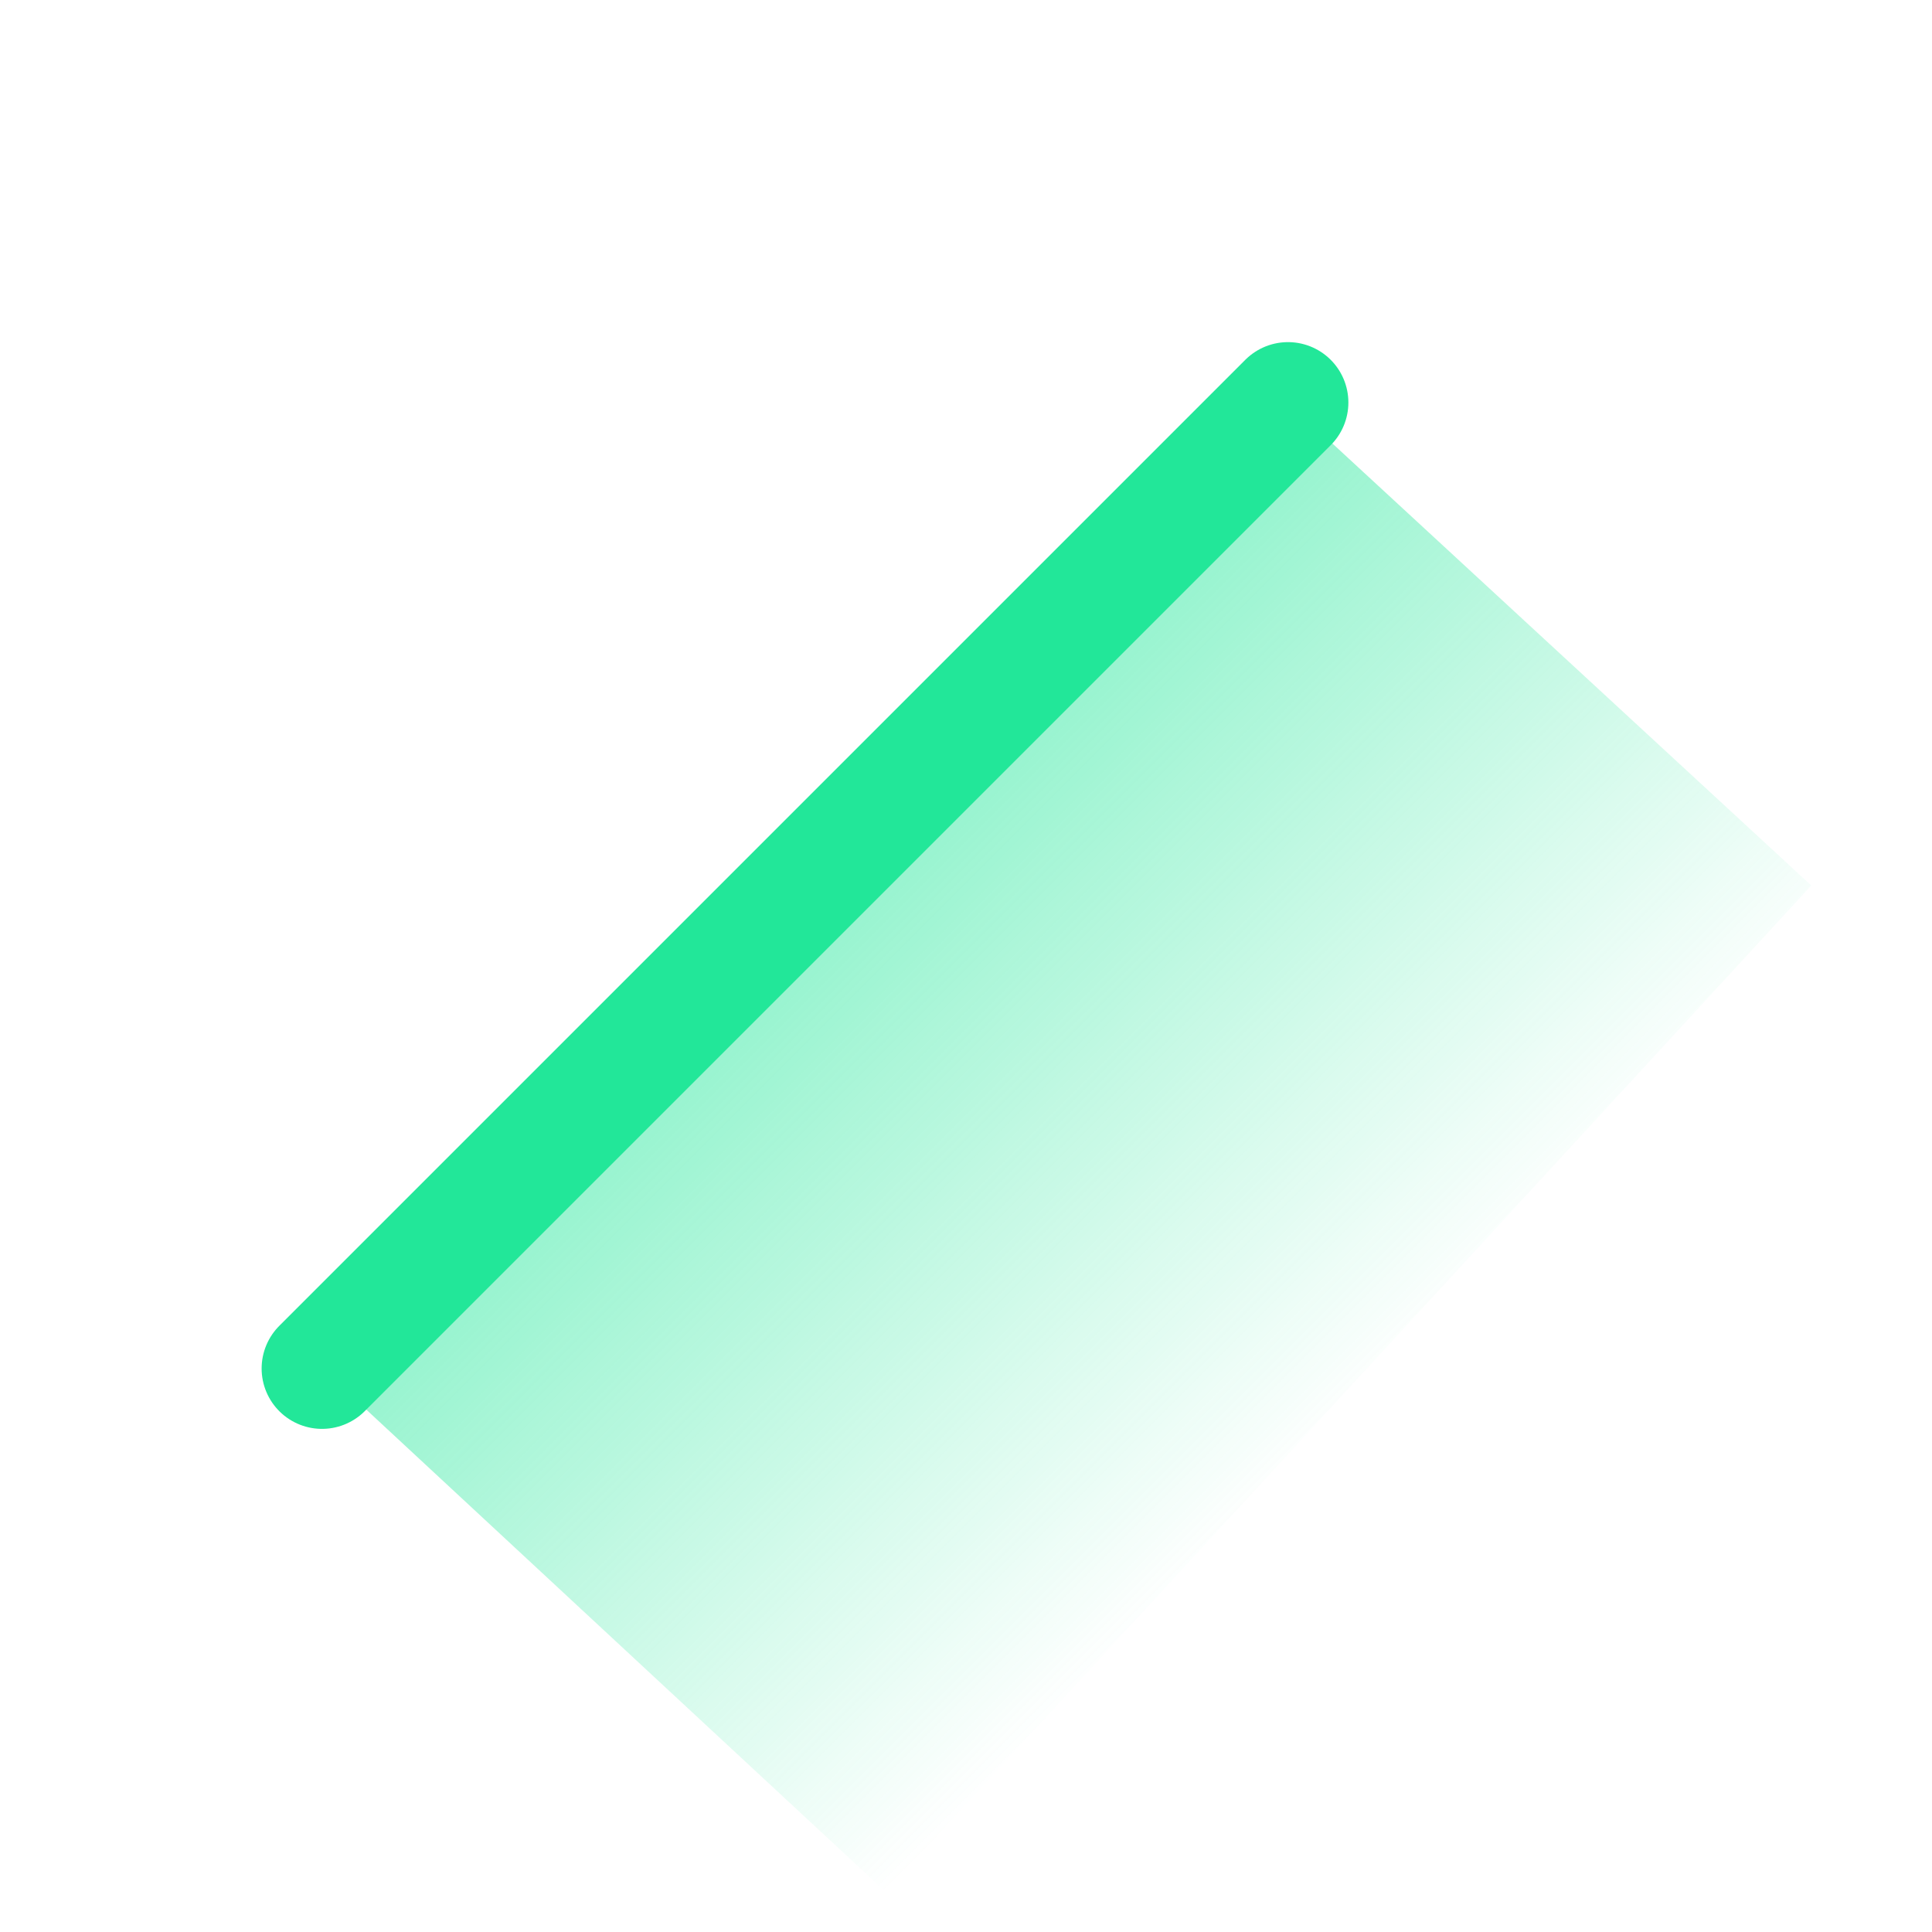
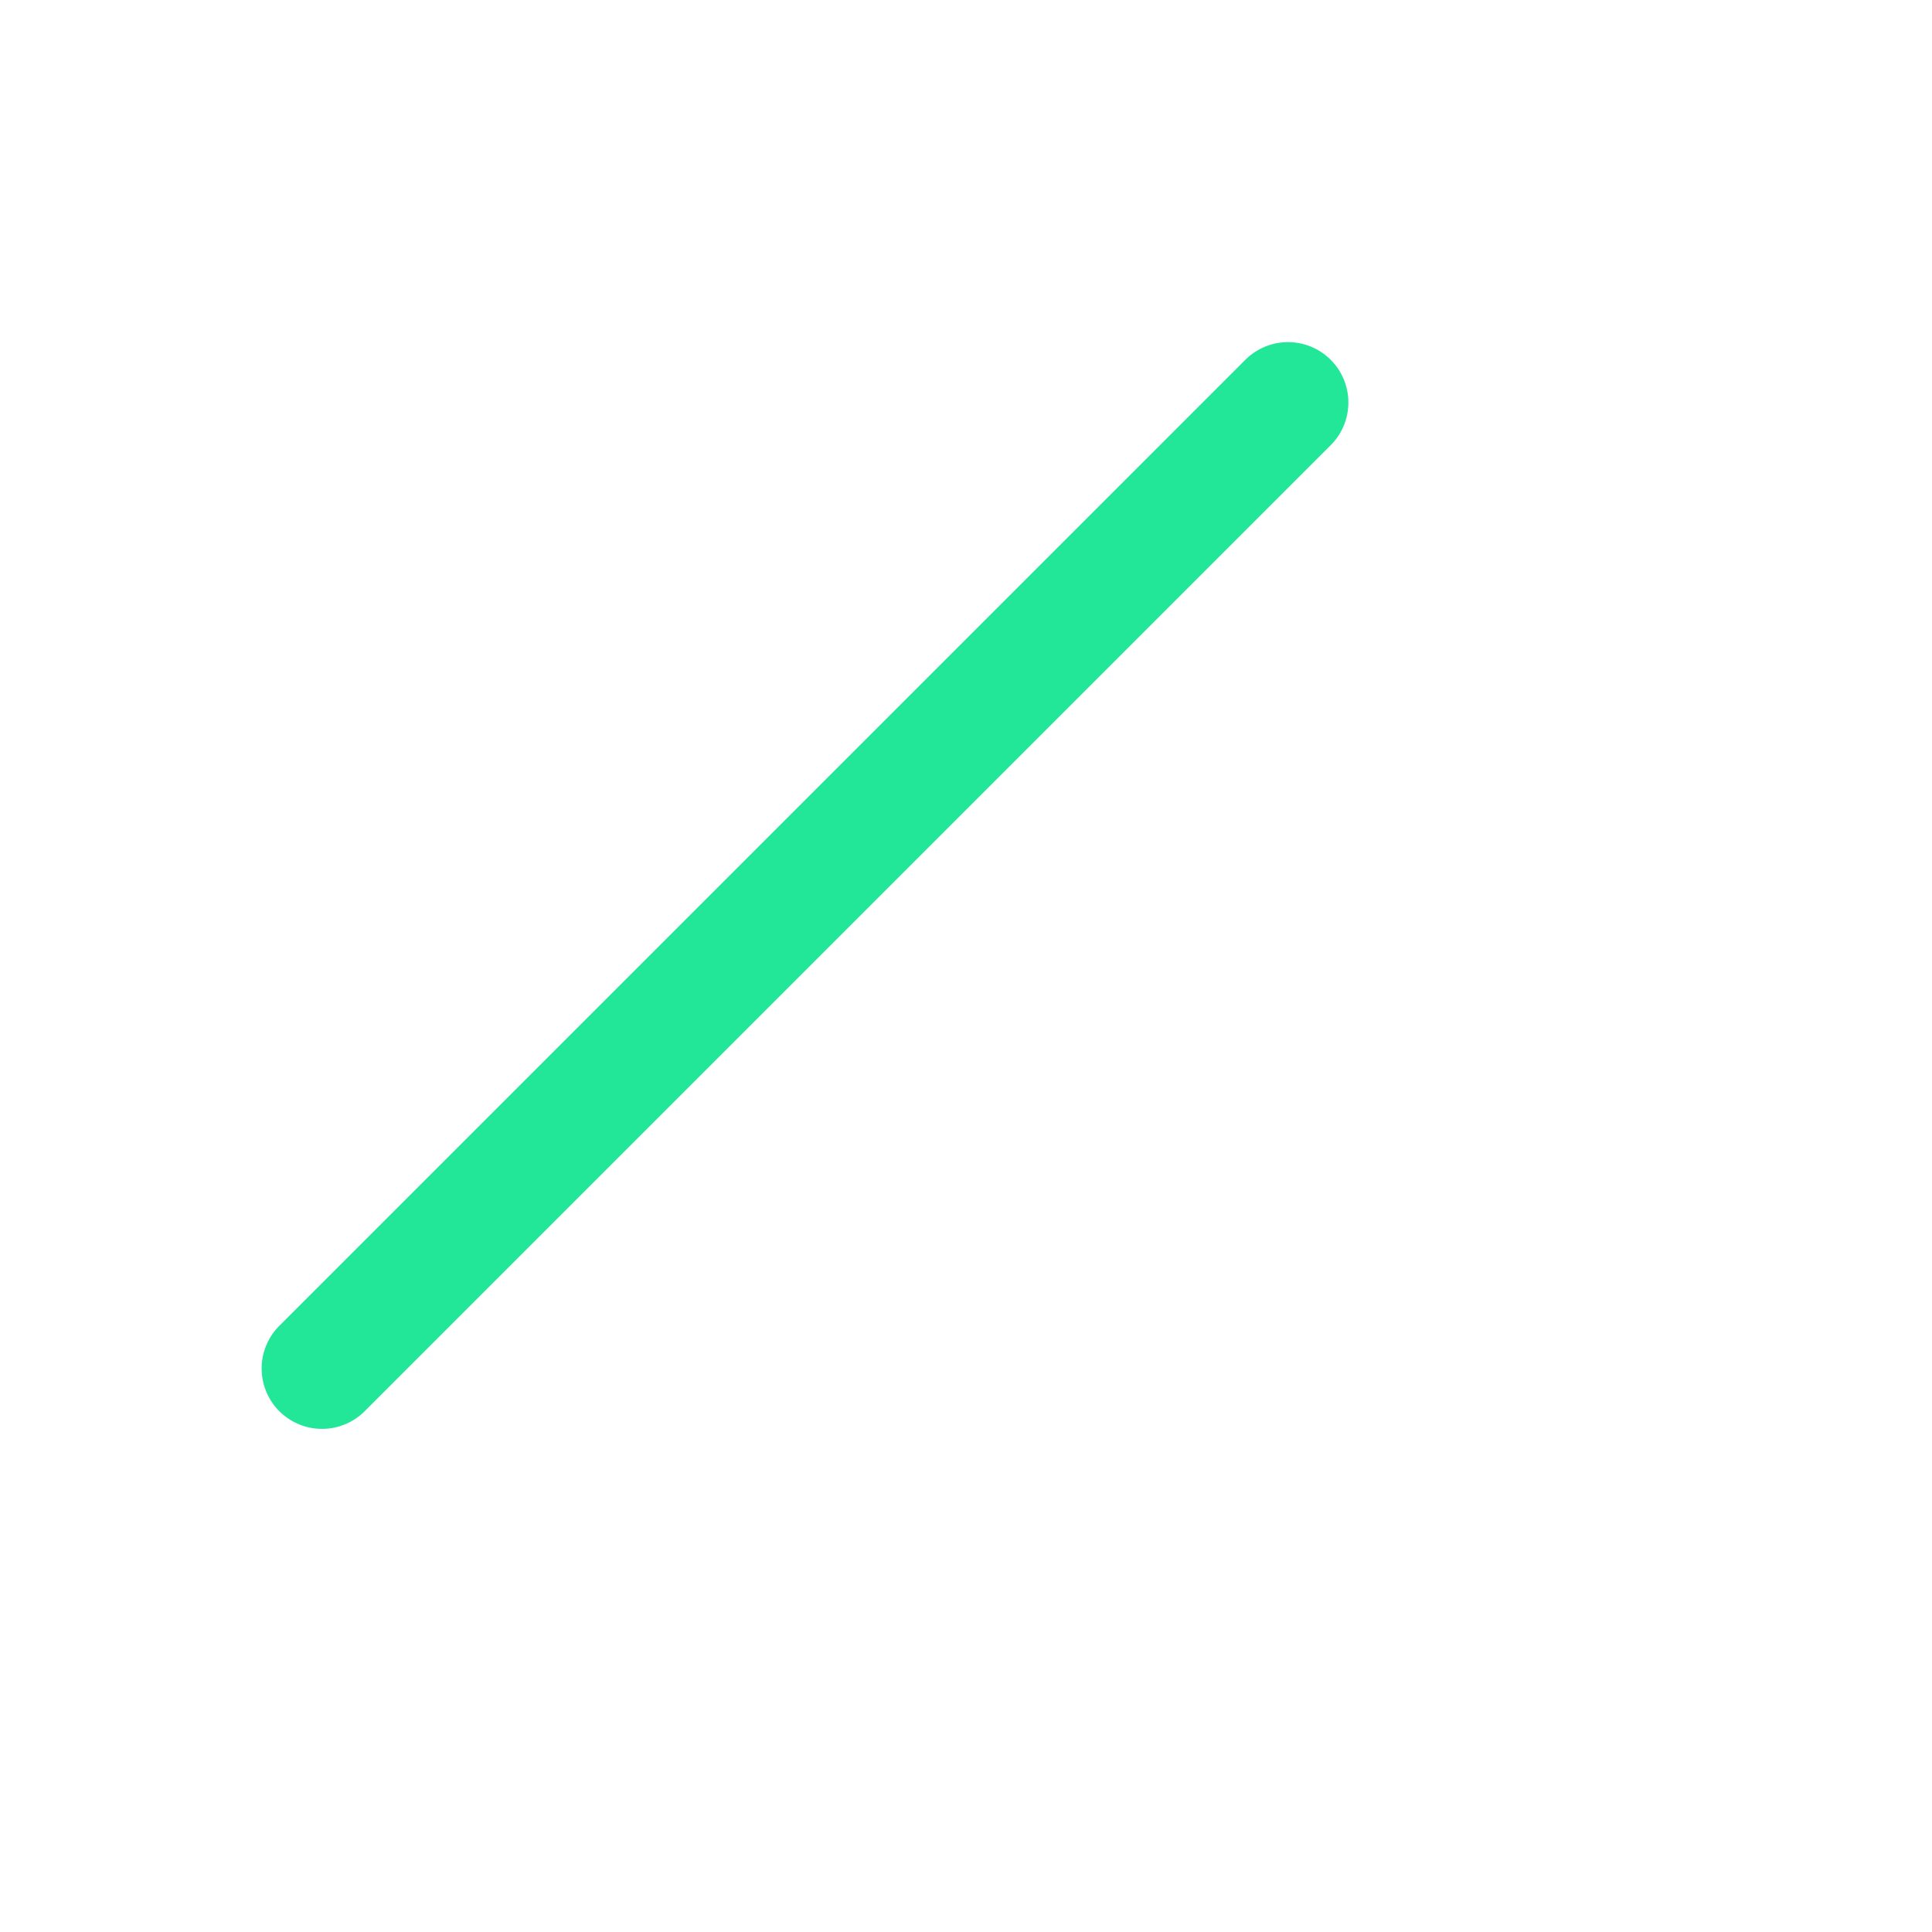
<svg xmlns="http://www.w3.org/2000/svg" width="36" height="36" viewBox="0 0 36 36" fill="none">
-   <path d="M16.5 35.25L6 25.5L24 7.5L33.75 16.5L16.5 35.25Z" fill="url(#paint0_linear_608_1652)" />
  <path d="M6 25.5L24 7.5" stroke="#22E799" stroke-width="2.25" stroke-linecap="round" />
  <defs>
    <linearGradient id="paint0_linear_608_1652" x1="16.5" y1="15.75" x2="26.25" y2="25.5" gradientUnits="userSpaceOnUse">
      <stop stop-color="#22E799" stop-opacity="0.48" />
      <stop offset="1" stop-color="#22E799" stop-opacity="0" />
    </linearGradient>
  </defs>
</svg>